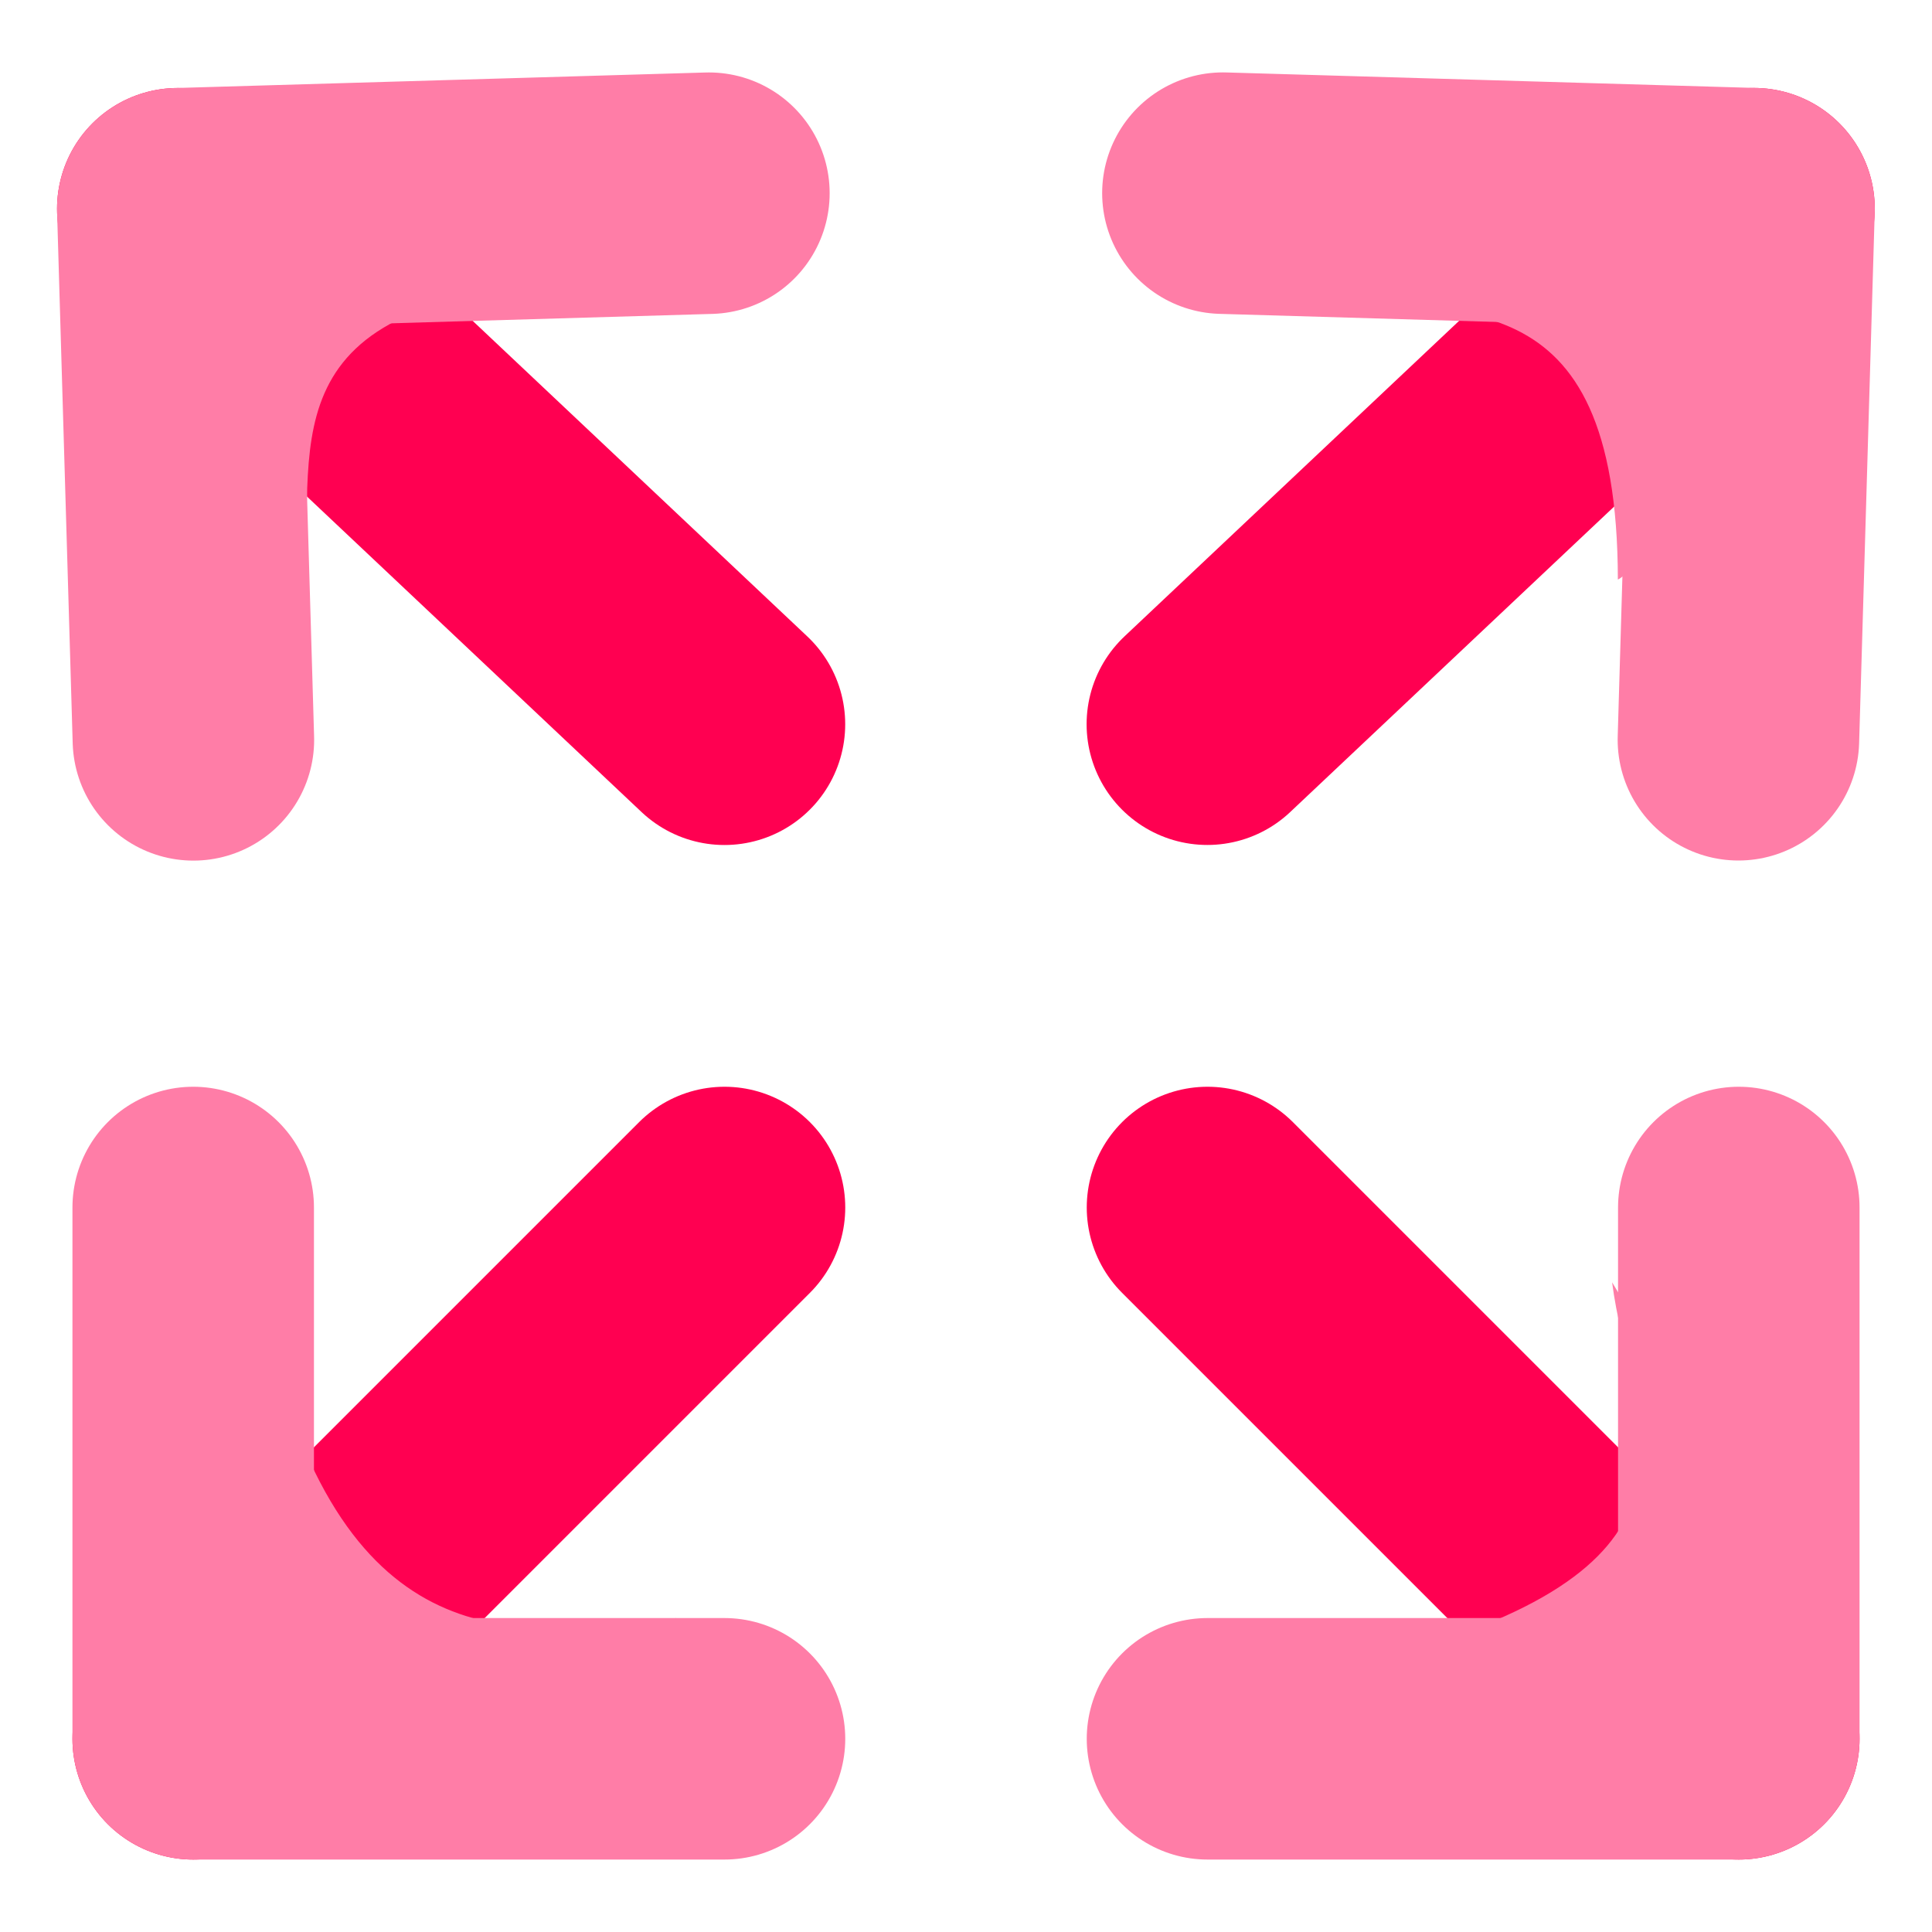
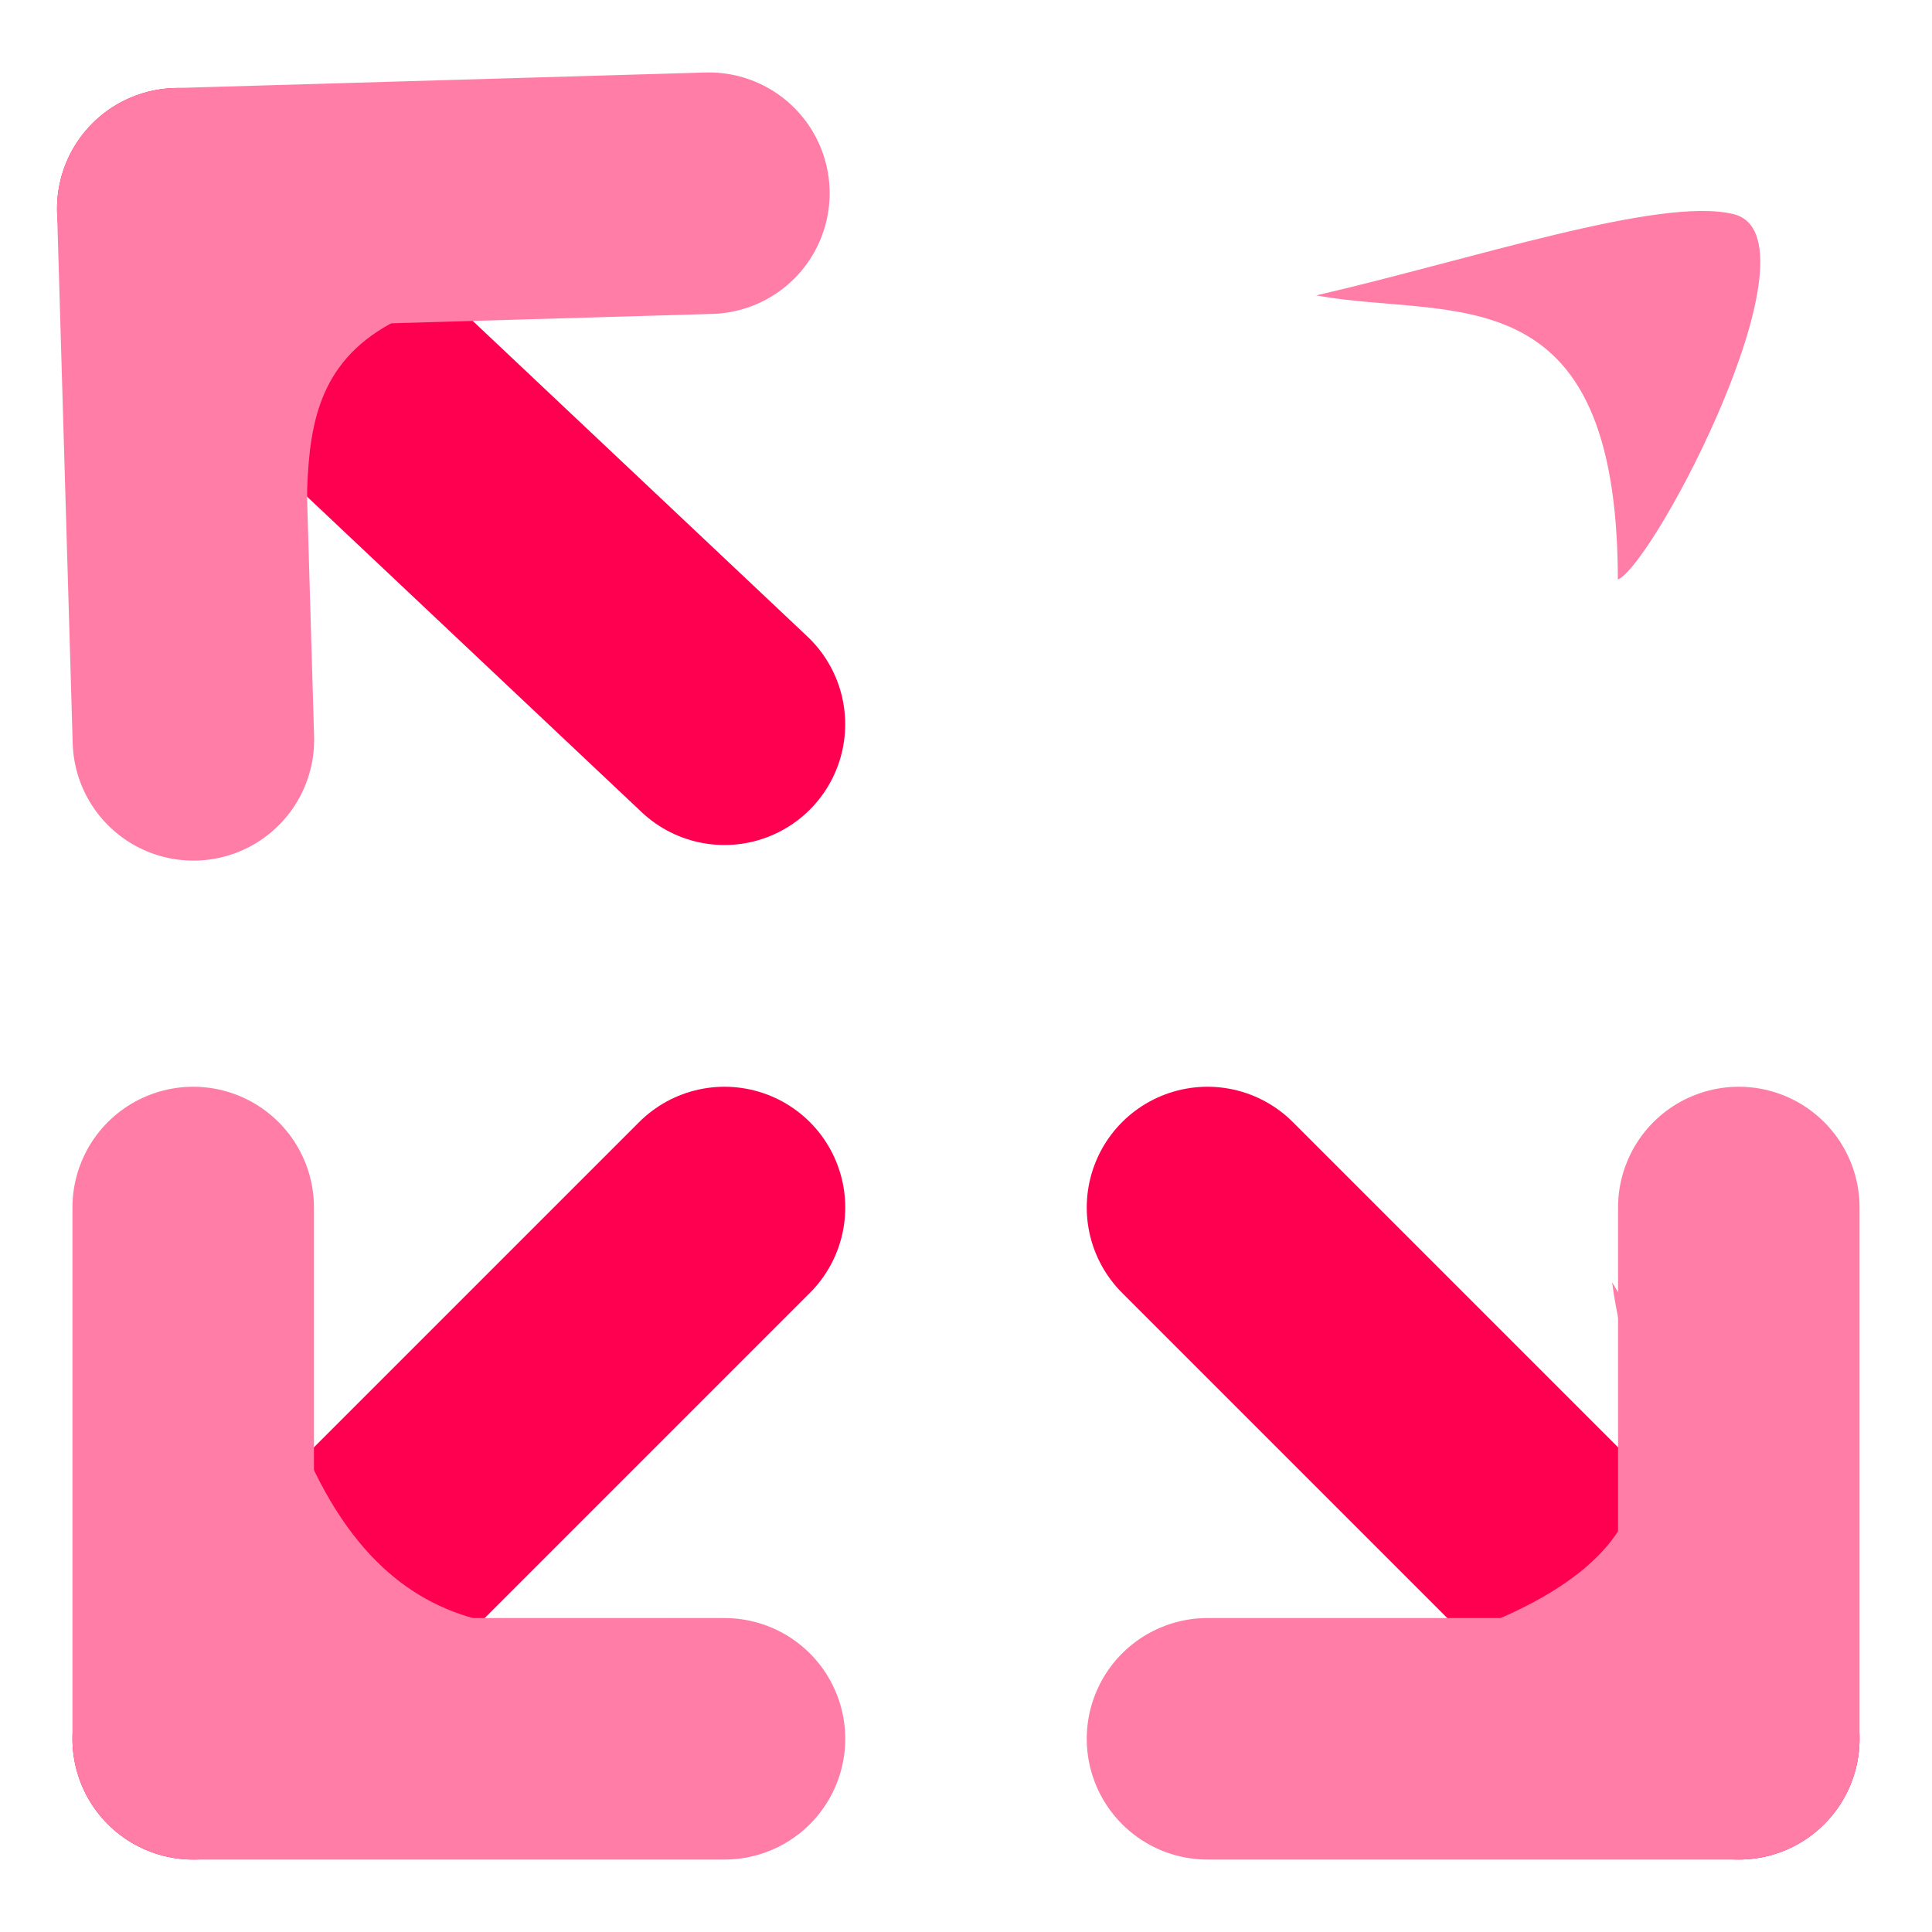
<svg xmlns="http://www.w3.org/2000/svg" width="40" height="40" viewBox="0 0 40 40" fill="none">
  <g id="Expand Your Network">
    <g id="Group 3723">
      <path id="Vector" d="M15 25L4 36" stroke="#FF0051" stroke-width="5" stroke-linecap="round" stroke-linejoin="round" />
      <path id="Vector_2" d="M15 36H4V25" stroke="#FF7DA7" stroke-width="5" stroke-linecap="round" stroke-linejoin="round" />
      <path id="Vector 16" d="M5.761 28.479C7.571 34.644 11.187 33.79 14 33.501C11.116 35.118 6.891 36.381 5.334 36.444C3.388 36.523 5.108 29.03 5.761 28.479Z" fill="#FF7DA7" />
    </g>
    <g id="Group 3724">
      <path id="Vector_3" d="M25 25L36 36" stroke="#FF0051" stroke-width="5" stroke-linecap="round" stroke-linejoin="round" />
      <path id="Vector_4" d="M25 36H36V25" stroke="#FF7DA7" stroke-width="5" stroke-linecap="round" stroke-linejoin="round" />
      <path id="Vector 16_2" d="M29.626 34.039C35.746 32.082 33.733 29.354 33.377 26.549C35.062 29.393 37.499 32.72 37.599 34.275C37.725 36.219 30.193 34.678 29.626 34.039Z" fill="#FF7DA7" />
    </g>
    <g id="Group 3725">
-       <path id="Vector_5" d="M24.997 14.994L36.315 4.321" stroke="#FF0051" stroke-width="5" stroke-linecap="round" stroke-linejoin="round" />
-       <path id="Vector_6" d="M25.319 3.999L36.315 4.321L35.992 15.316" stroke="#FF7DA7" stroke-width="5" stroke-linecap="round" stroke-linejoin="round" />
      <path id="Vector 16_3" d="M33.496 11.999C33.487 5.573 30.031 6.627 27.25 6.116C30.471 5.373 34.381 4.058 35.893 4.434C37.783 4.904 34.277 11.652 33.496 11.999Z" fill="#FF7DA7" />
    </g>
    <g id="Group 3726">
      <path id="Vector_7" d="M14.999 14.995L3.681 4.322" stroke="#FF0051" stroke-width="5" stroke-linecap="round" stroke-linejoin="round" />
      <path id="Vector_8" d="M14.677 4L3.681 4.322L4.004 15.318" stroke="#FF7DA7" stroke-width="5" stroke-linecap="round" stroke-linejoin="round" />
      <path id="Vector 16_4" d="M11.727 5.862C5.314 6.272 6.604 9.408 6.268 12.216C5.325 9.047 3.769 5.227 4.05 3.694C4.401 1.778 11.332 5.104 11.727 5.862Z" fill="#FF7DA7" />
    </g>
  </g>
</svg>